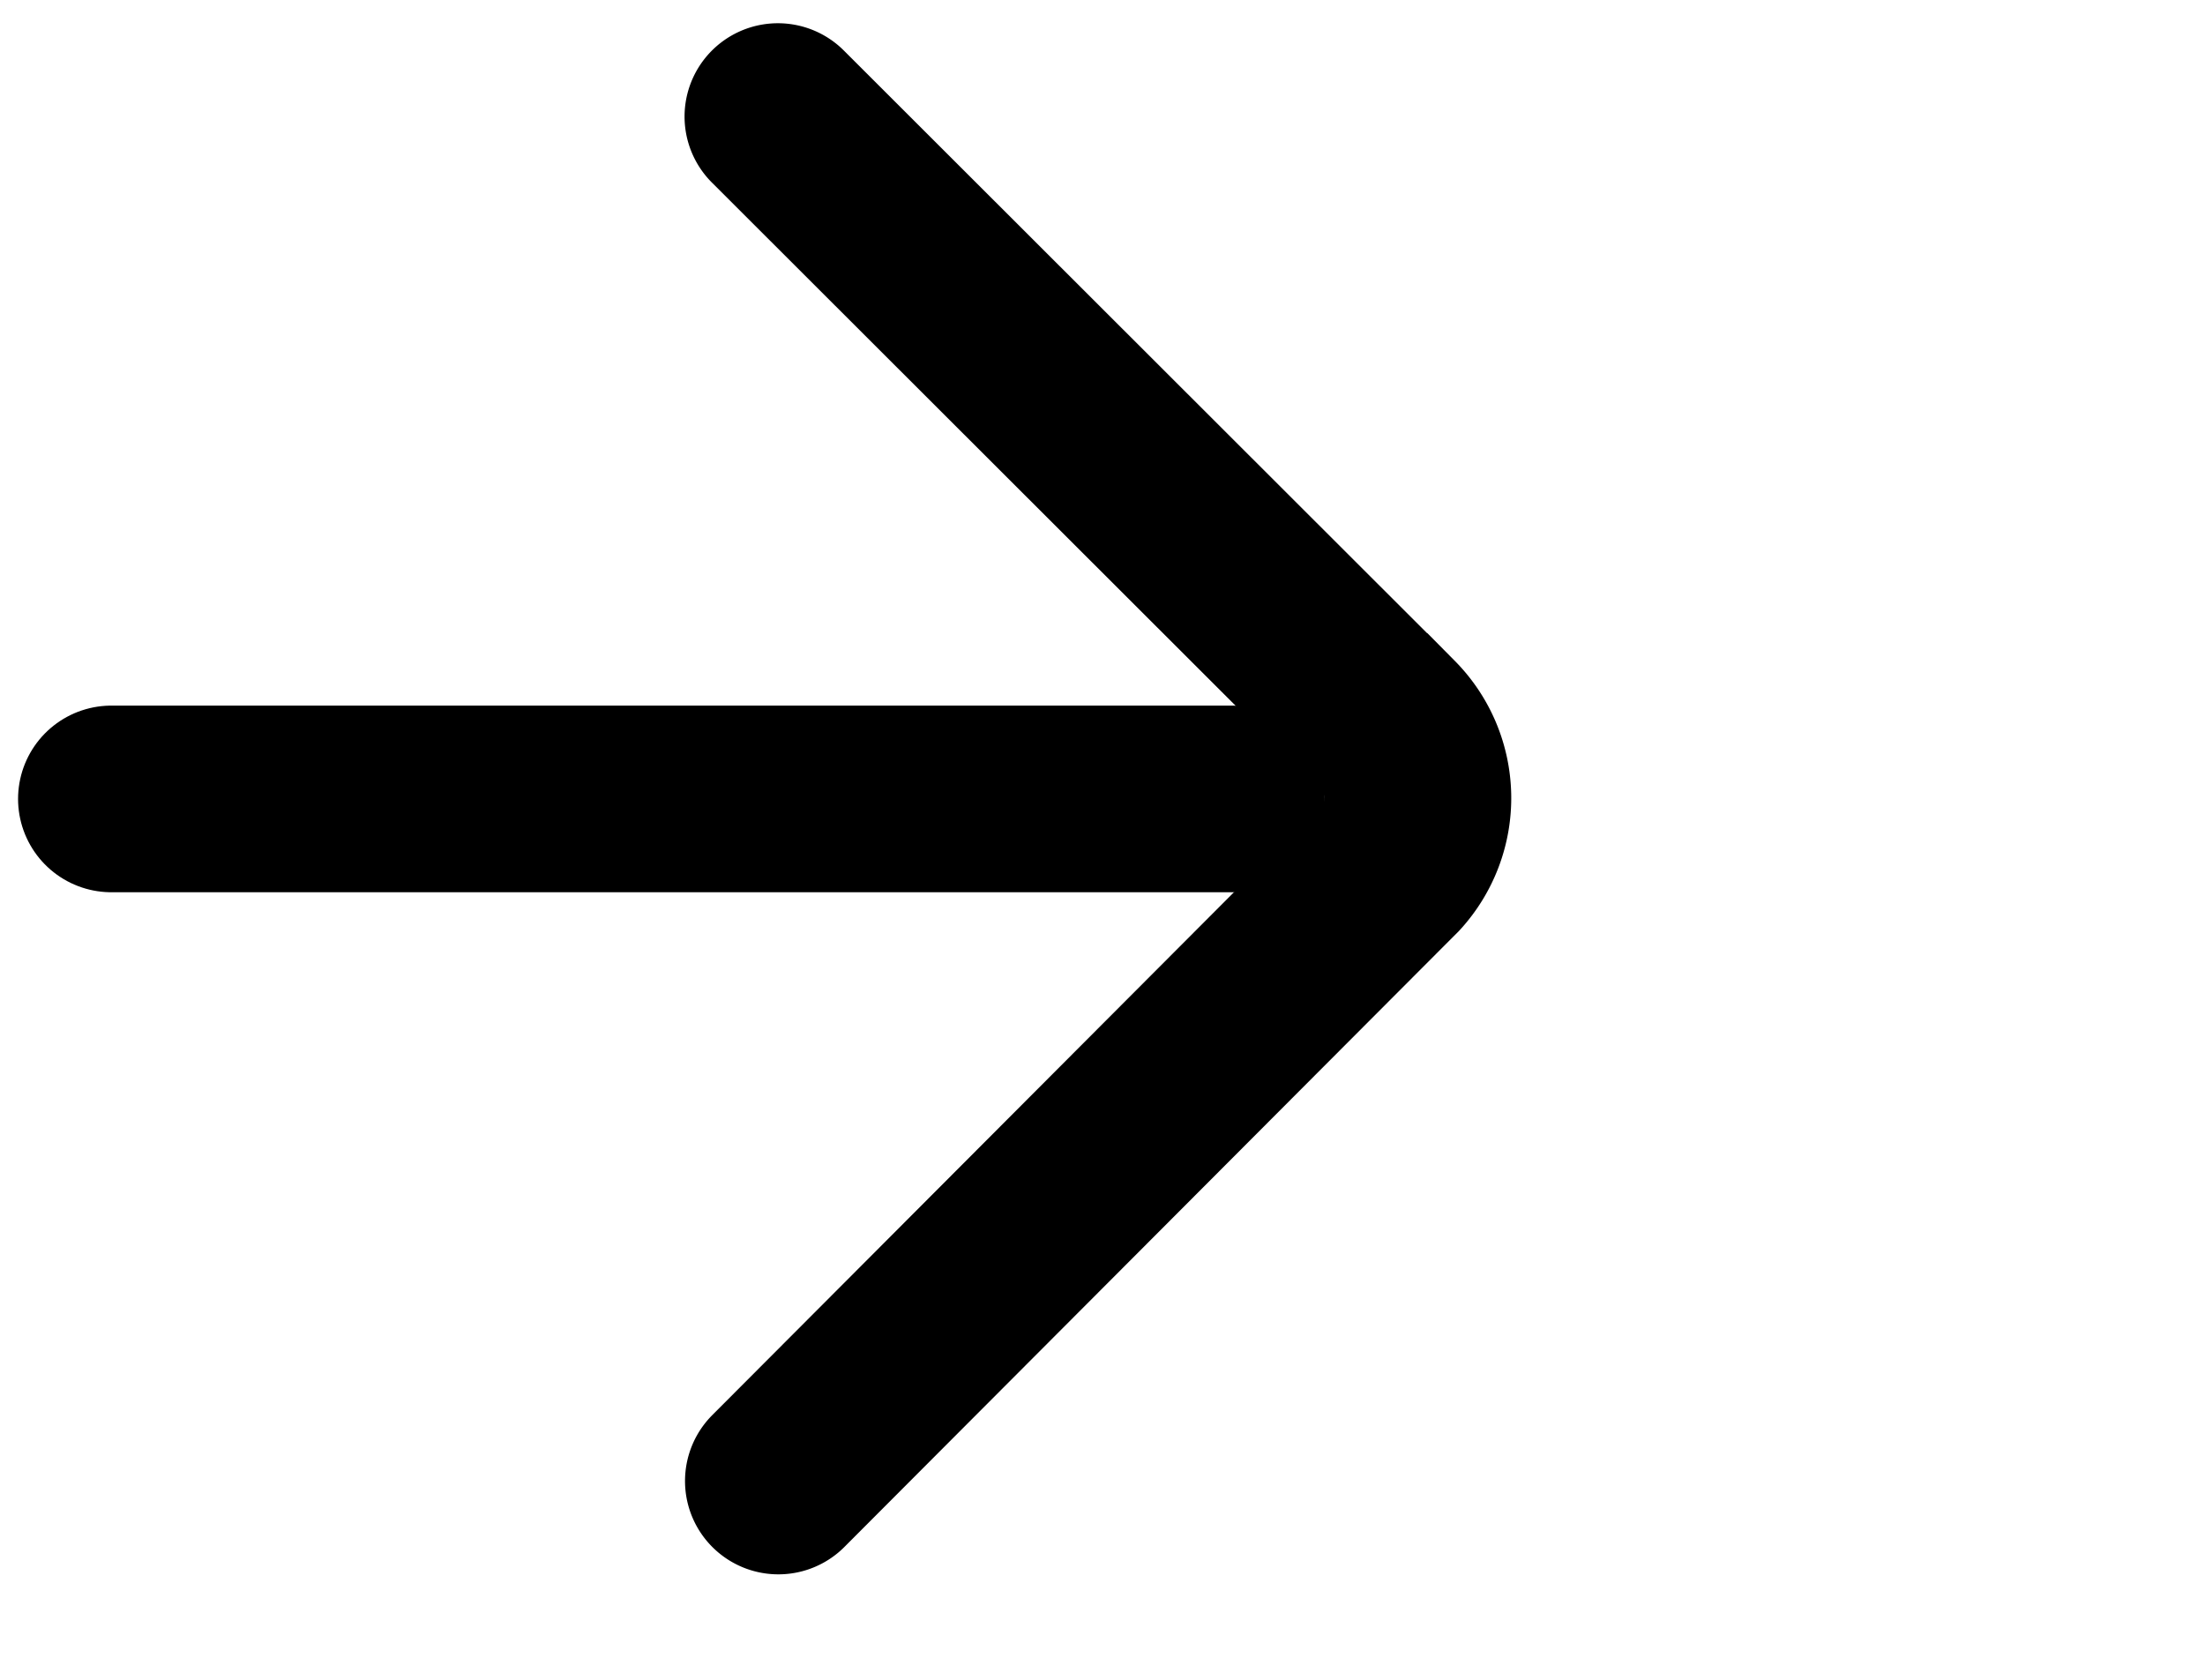
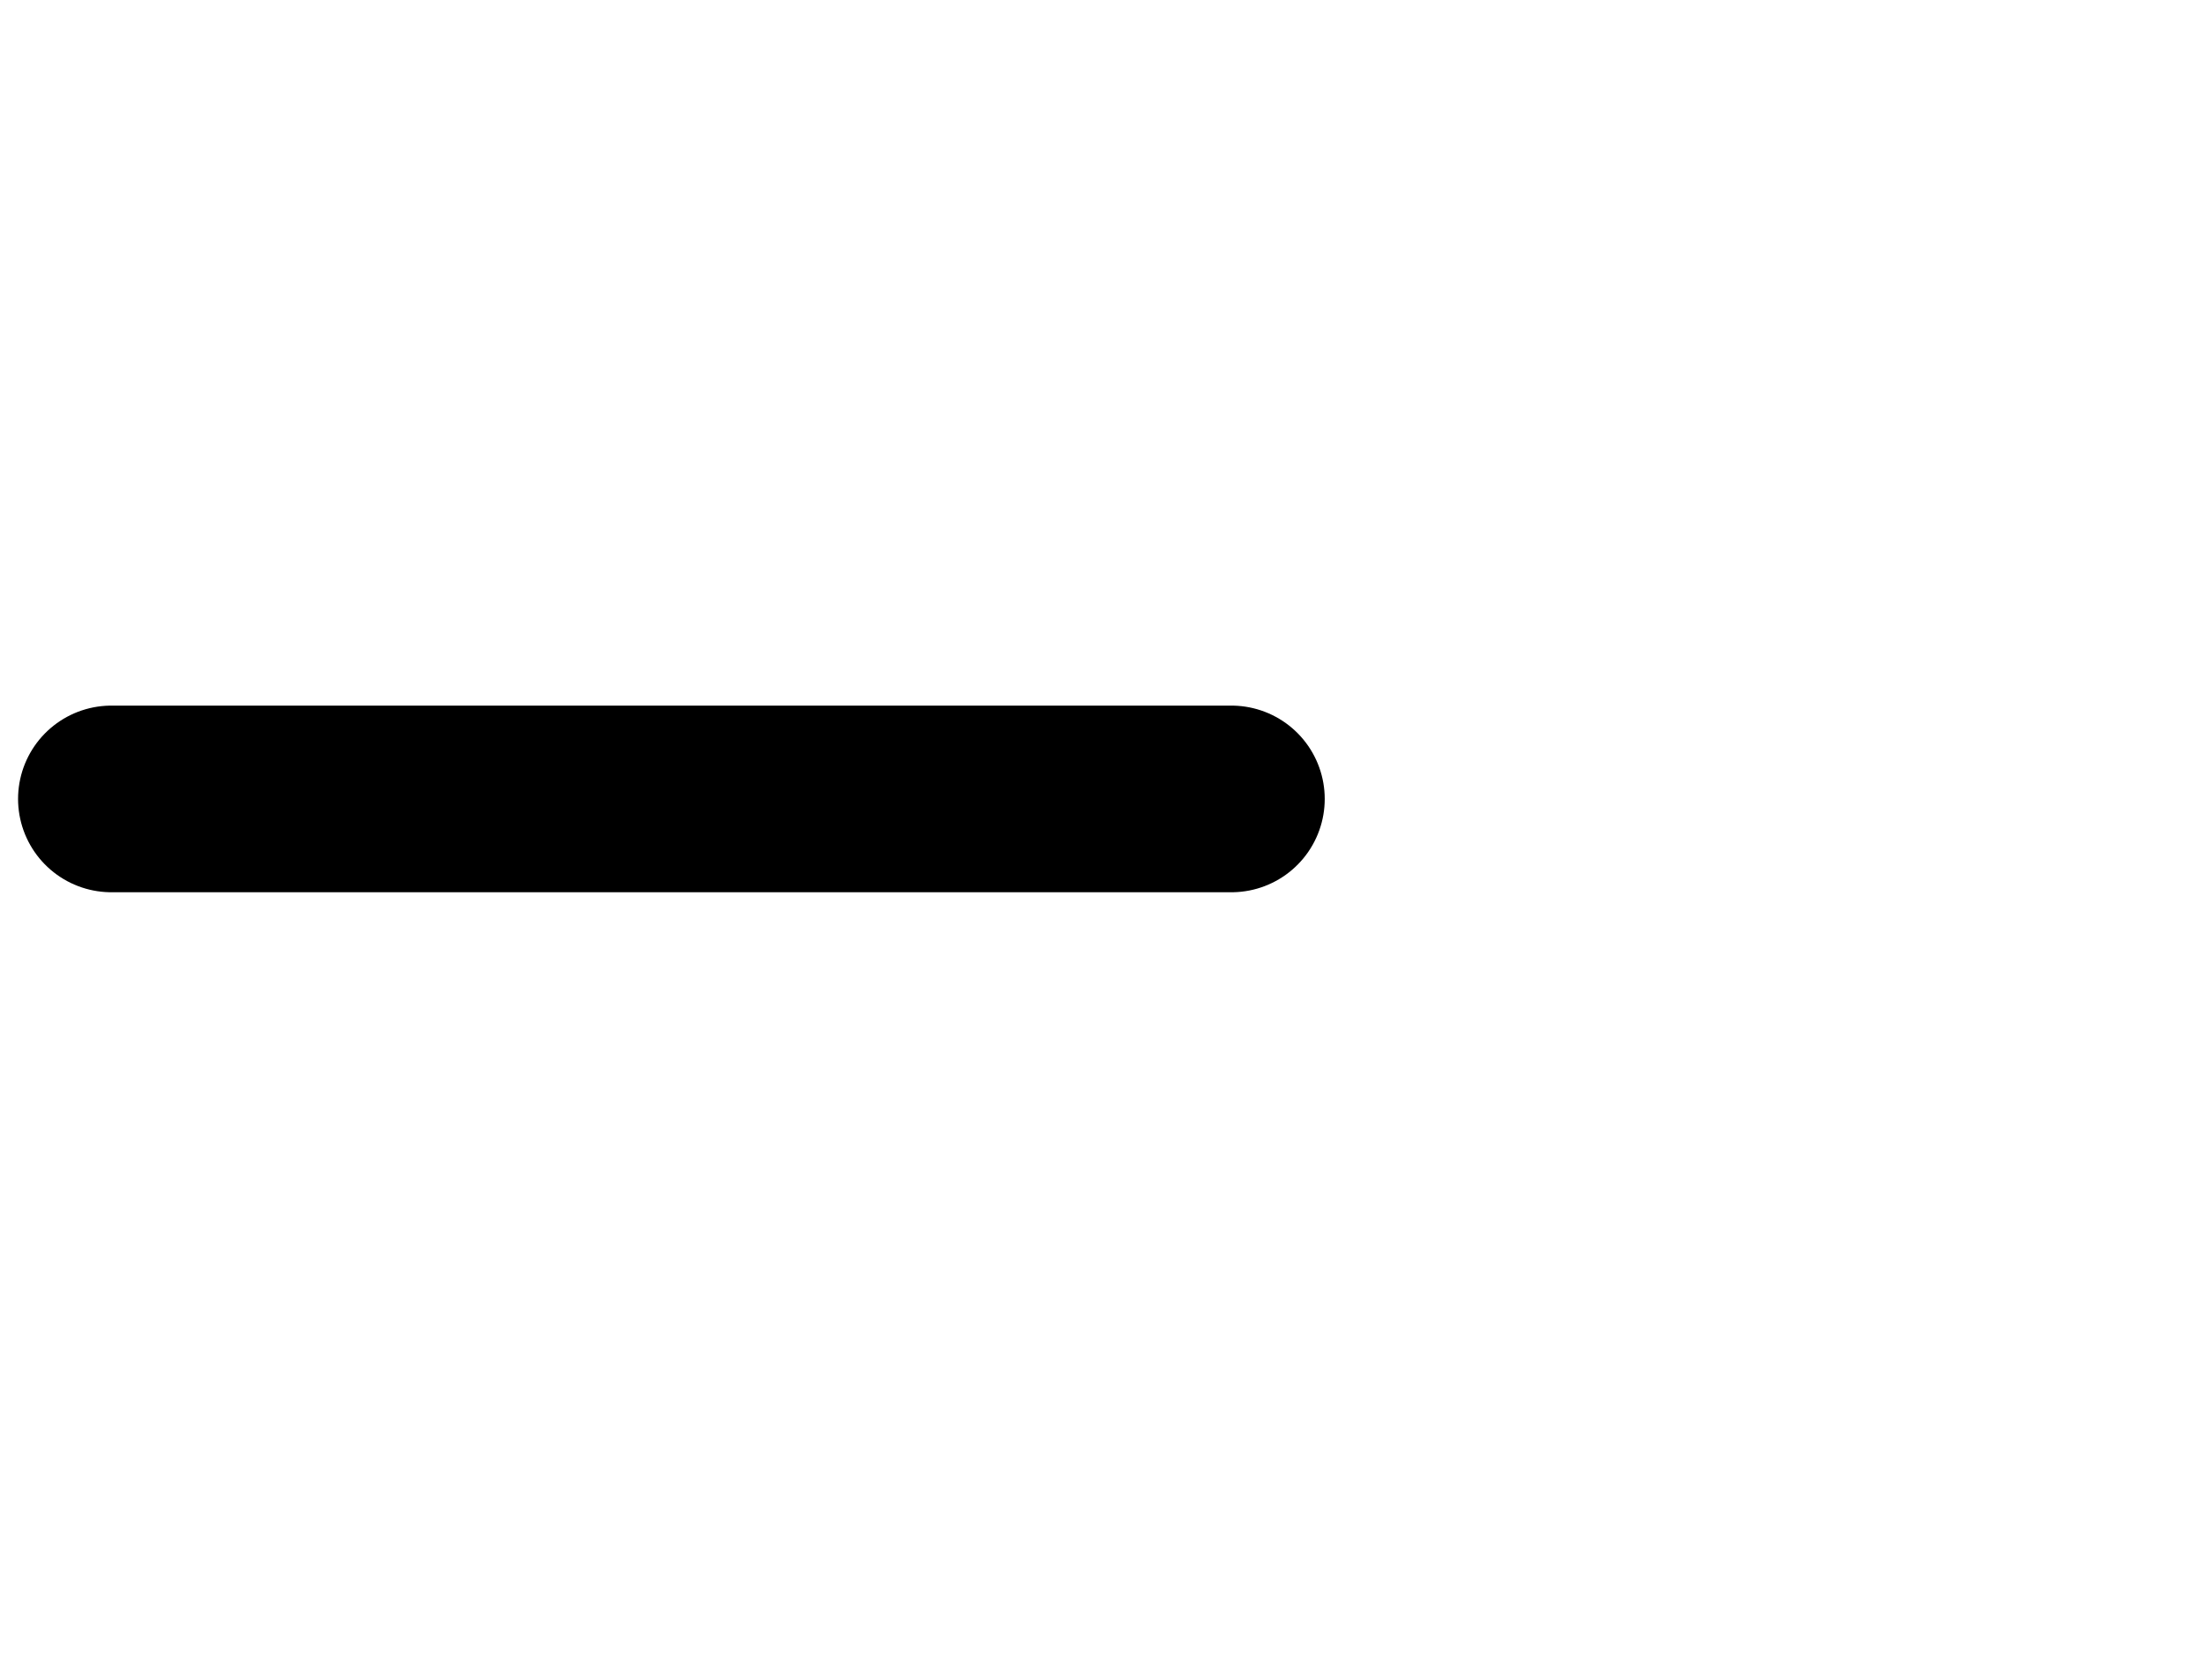
<svg xmlns="http://www.w3.org/2000/svg" width="21" height="16" viewBox="0 0 23 18">
  <defs>
    <style>
            .a {
                fill: none;
                stroke: #000;
                stroke-width: 2px;
                stroke-linecap: round;
                stroke-miterlimit: 10;
                isolation: isolate;
            }
        </style>
  </defs>
  <g transform="translate(-908.7 -468.8)">
-     <path class="a" d="M923.581,470.049l6.542,6.536a1.09,1.09,0,0,1,.032,1.5l-6.569,6.585" transform="translate(-6.859)" />
    <line class="a" x1="12" transform="translate(909.581 477.361)" />
  </g>
</svg>